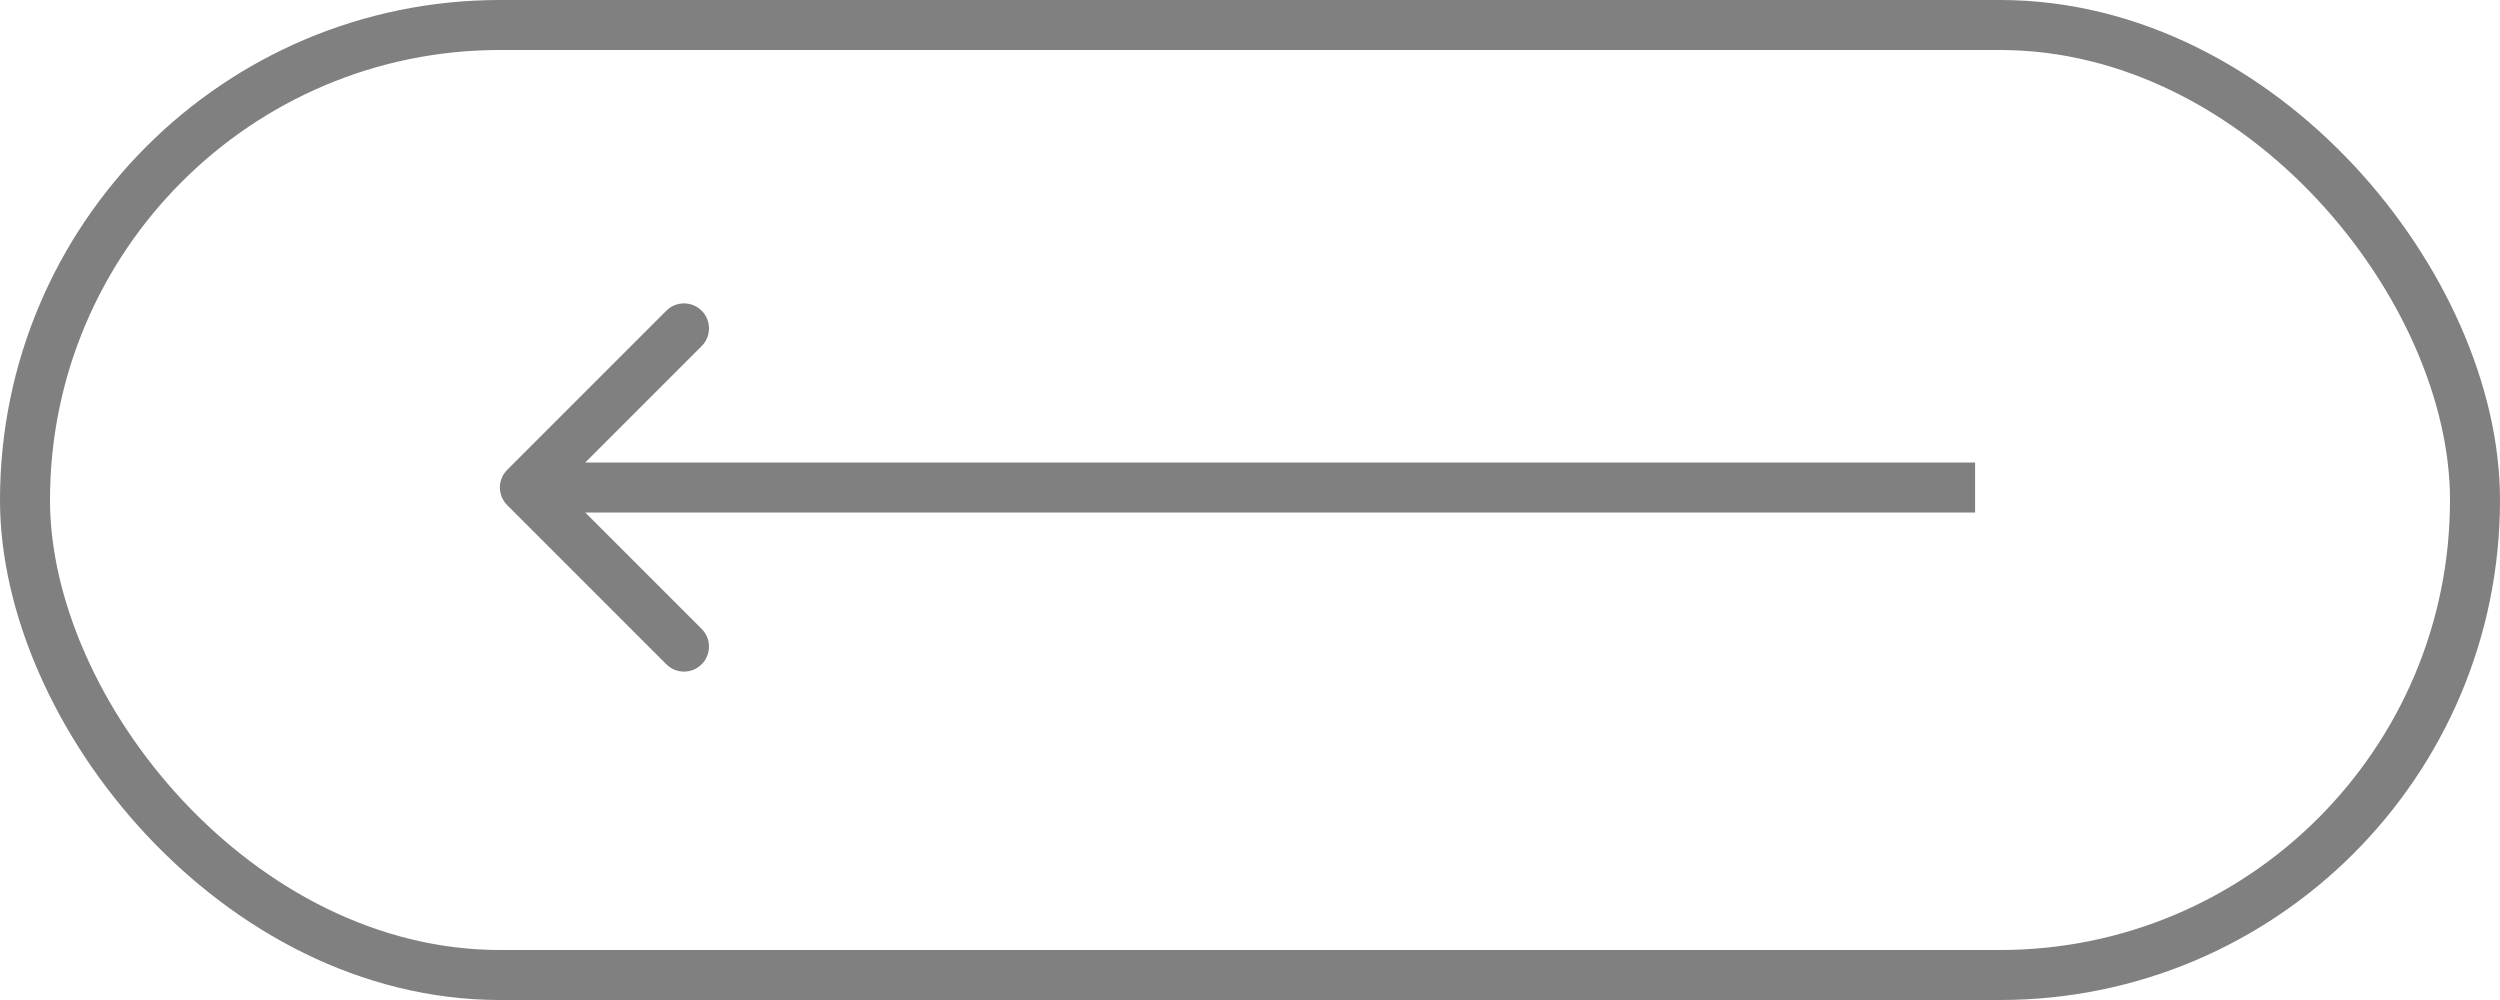
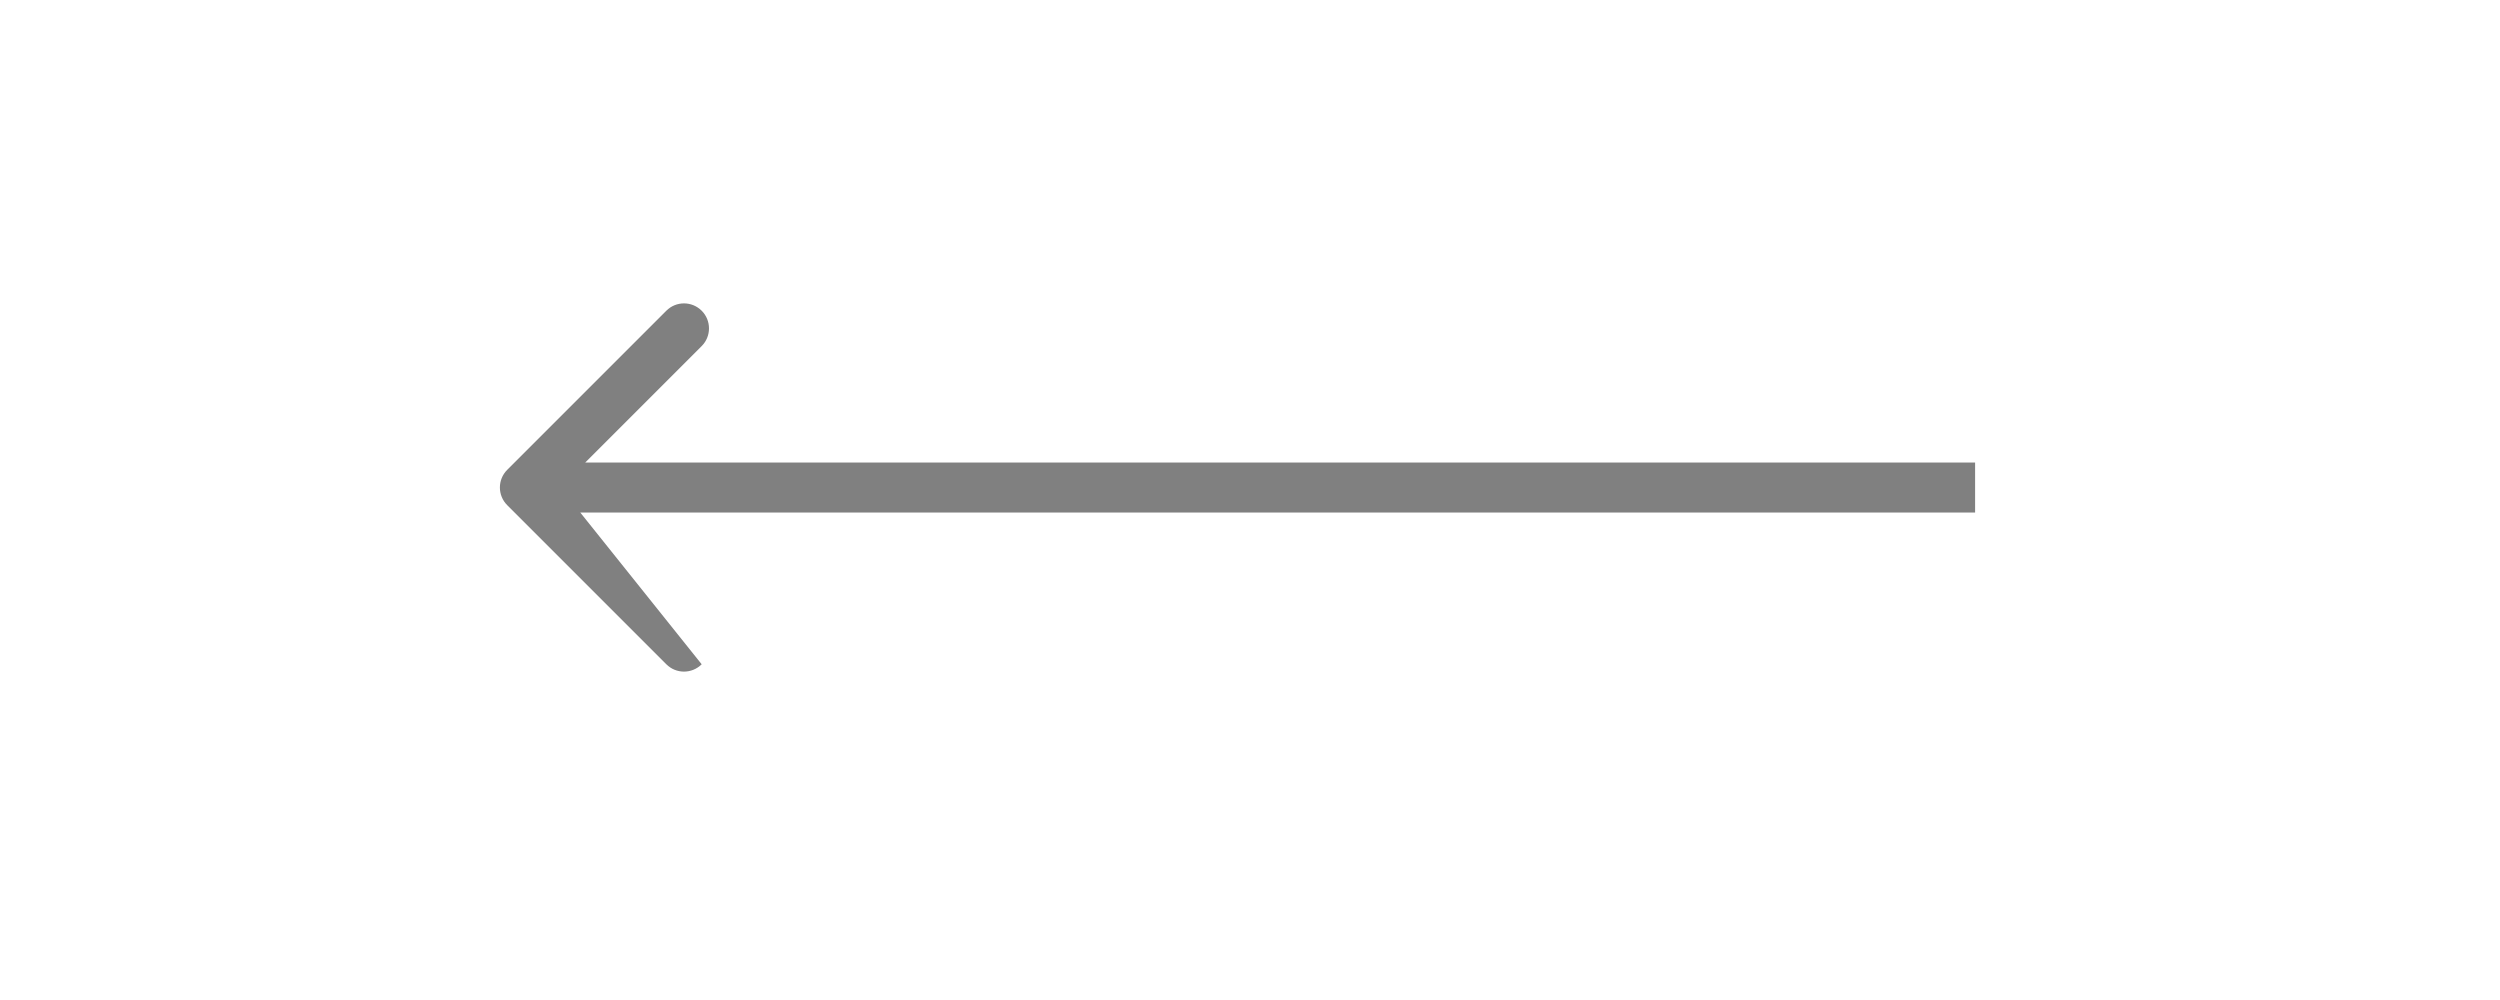
<svg xmlns="http://www.w3.org/2000/svg" width="100" height="40" viewBox="0 0 100 40" fill="none">
-   <rect x="99" y="39" width="98" height="38" rx="19" transform="rotate(-180 99 39)" stroke="#808080" stroke-width="2" />
-   <path d="M20.289 18.793C19.898 19.183 19.898 19.817 20.289 20.207L26.653 26.571C27.043 26.962 27.676 26.962 28.067 26.571C28.457 26.18 28.457 25.547 28.067 25.157L22.41 19.5L28.067 13.843C28.457 13.453 28.457 12.819 28.067 12.429C27.676 12.038 27.043 12.038 26.653 12.429L20.289 18.793ZM79.004 19.5V18.5L20.996 18.5V19.5V20.5L79.004 20.5V19.5Z" fill="#808080" />
+   <path d="M20.289 18.793C19.898 19.183 19.898 19.817 20.289 20.207L26.653 26.571C27.043 26.962 27.676 26.962 28.067 26.571L22.41 19.5L28.067 13.843C28.457 13.453 28.457 12.819 28.067 12.429C27.676 12.038 27.043 12.038 26.653 12.429L20.289 18.793ZM79.004 19.5V18.5L20.996 18.5V19.5V20.5L79.004 20.5V19.5Z" fill="#808080" />
</svg>